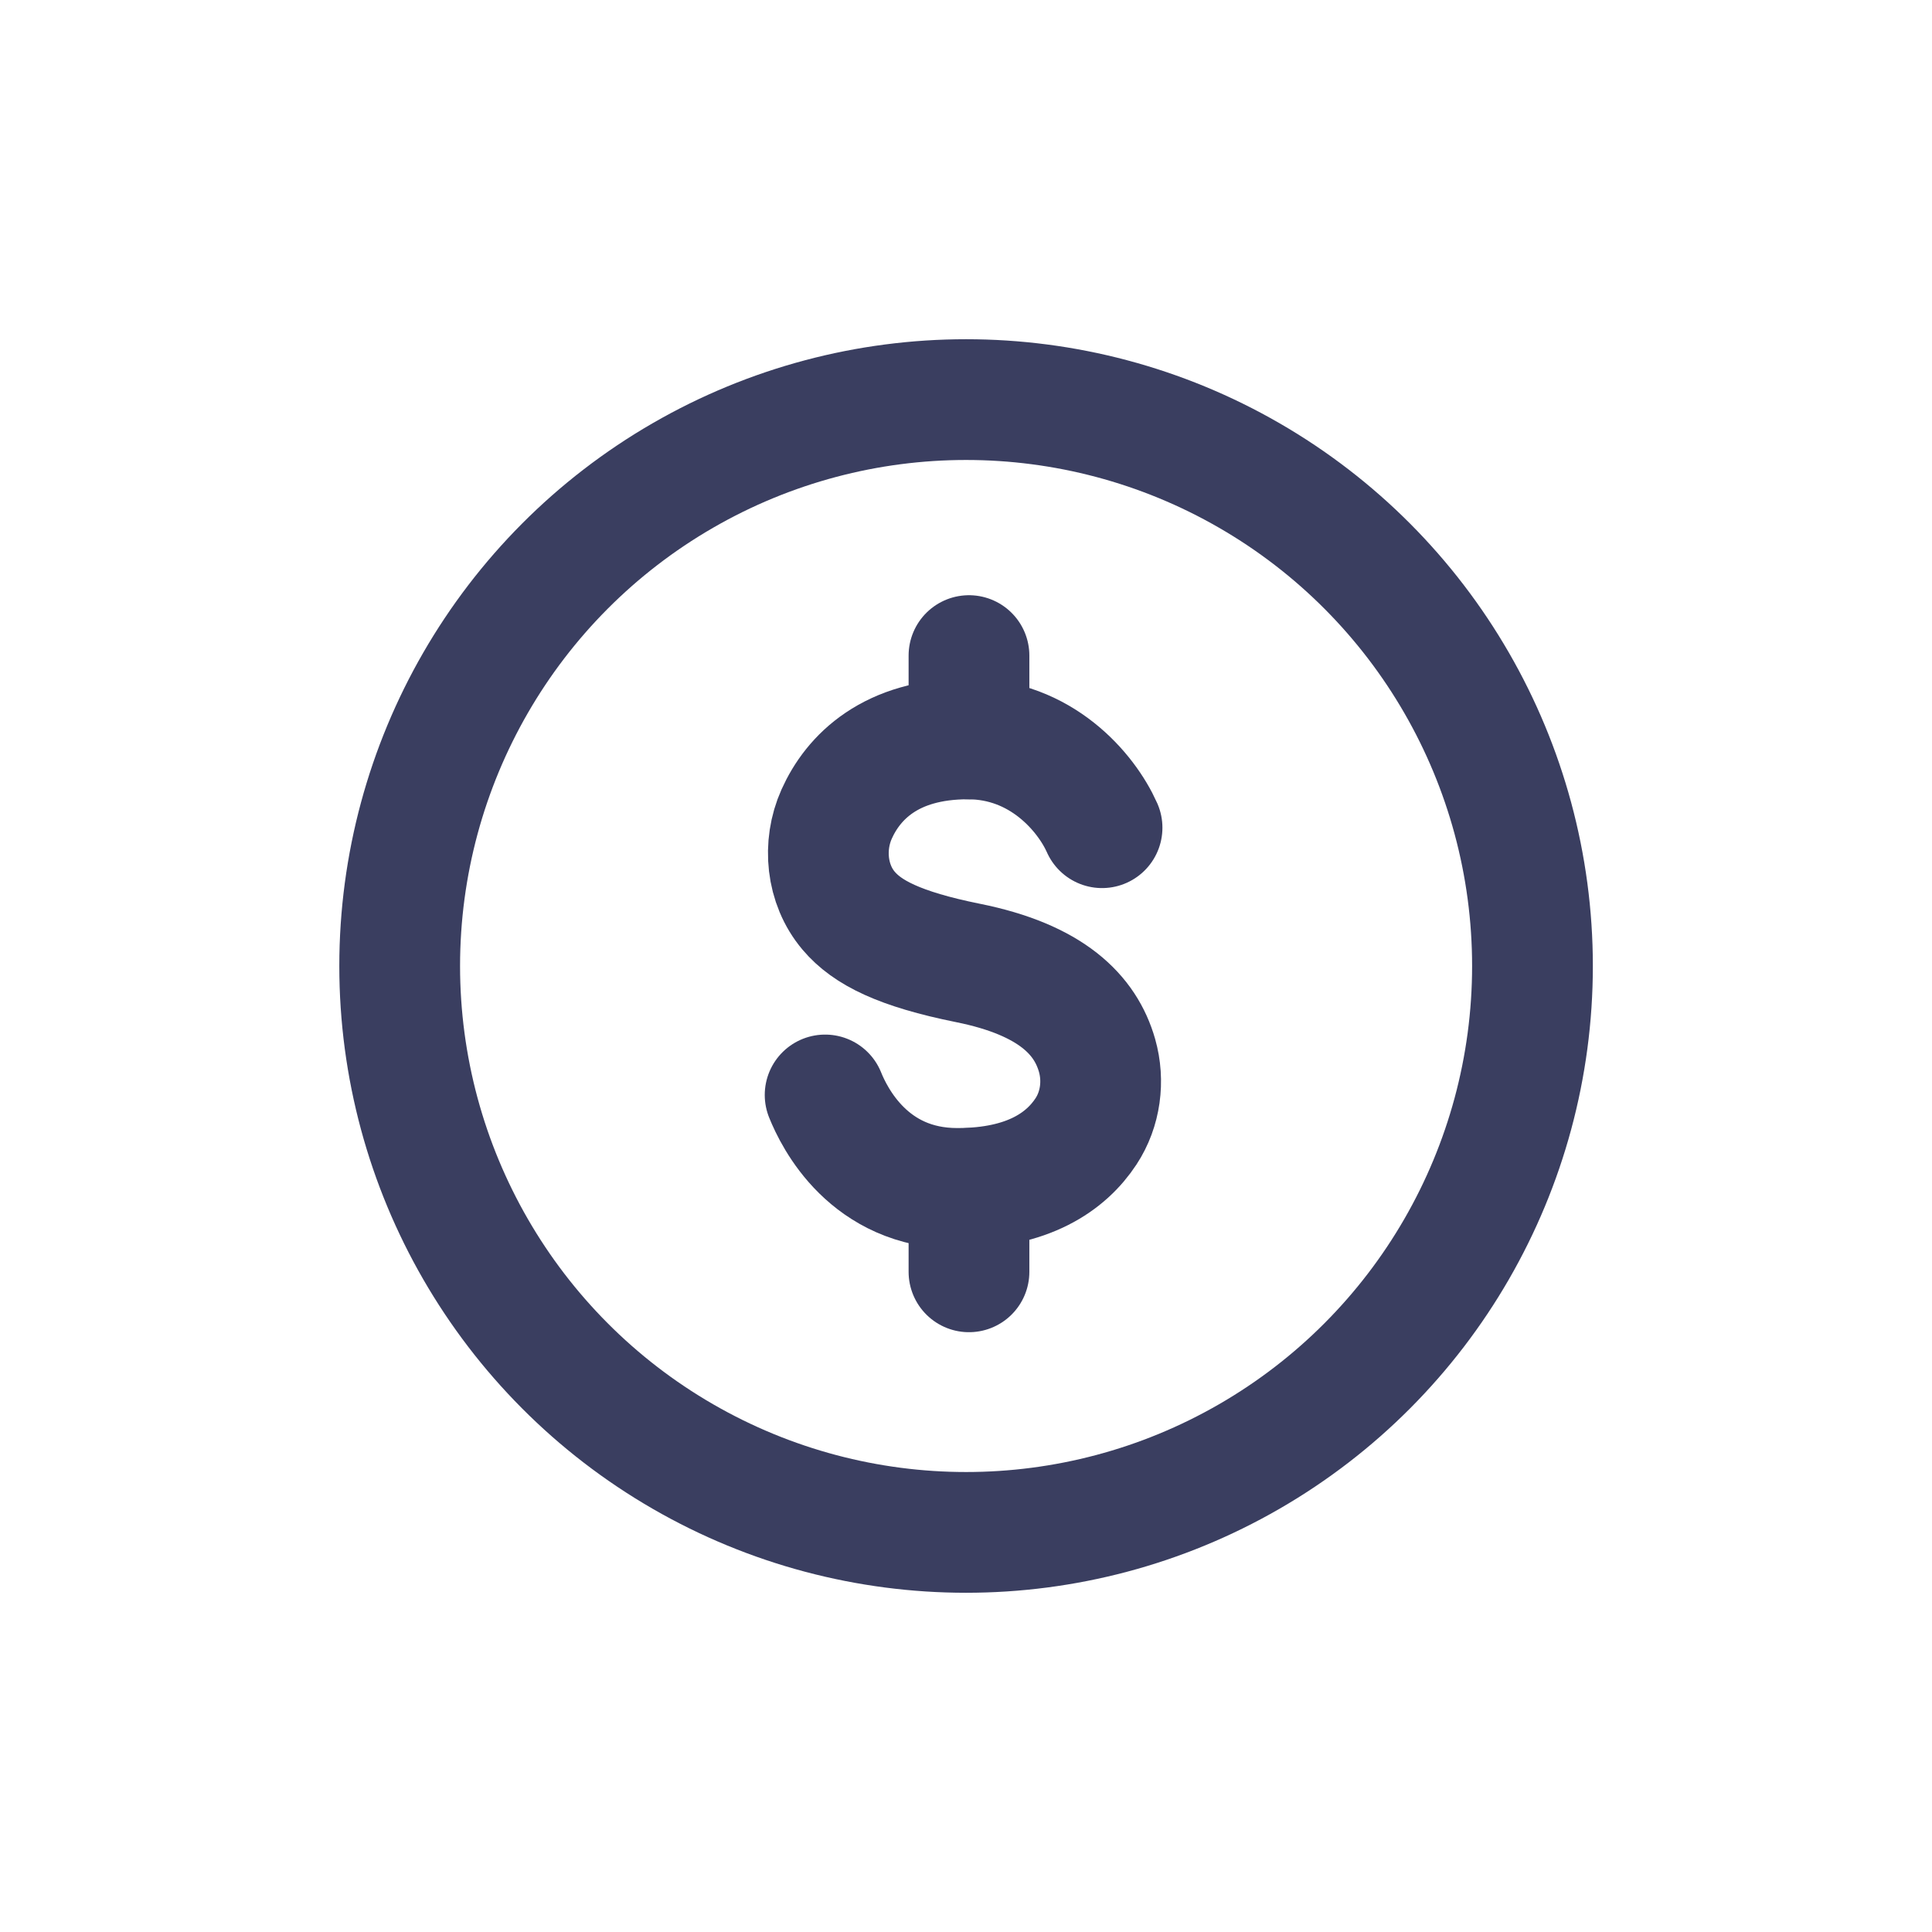
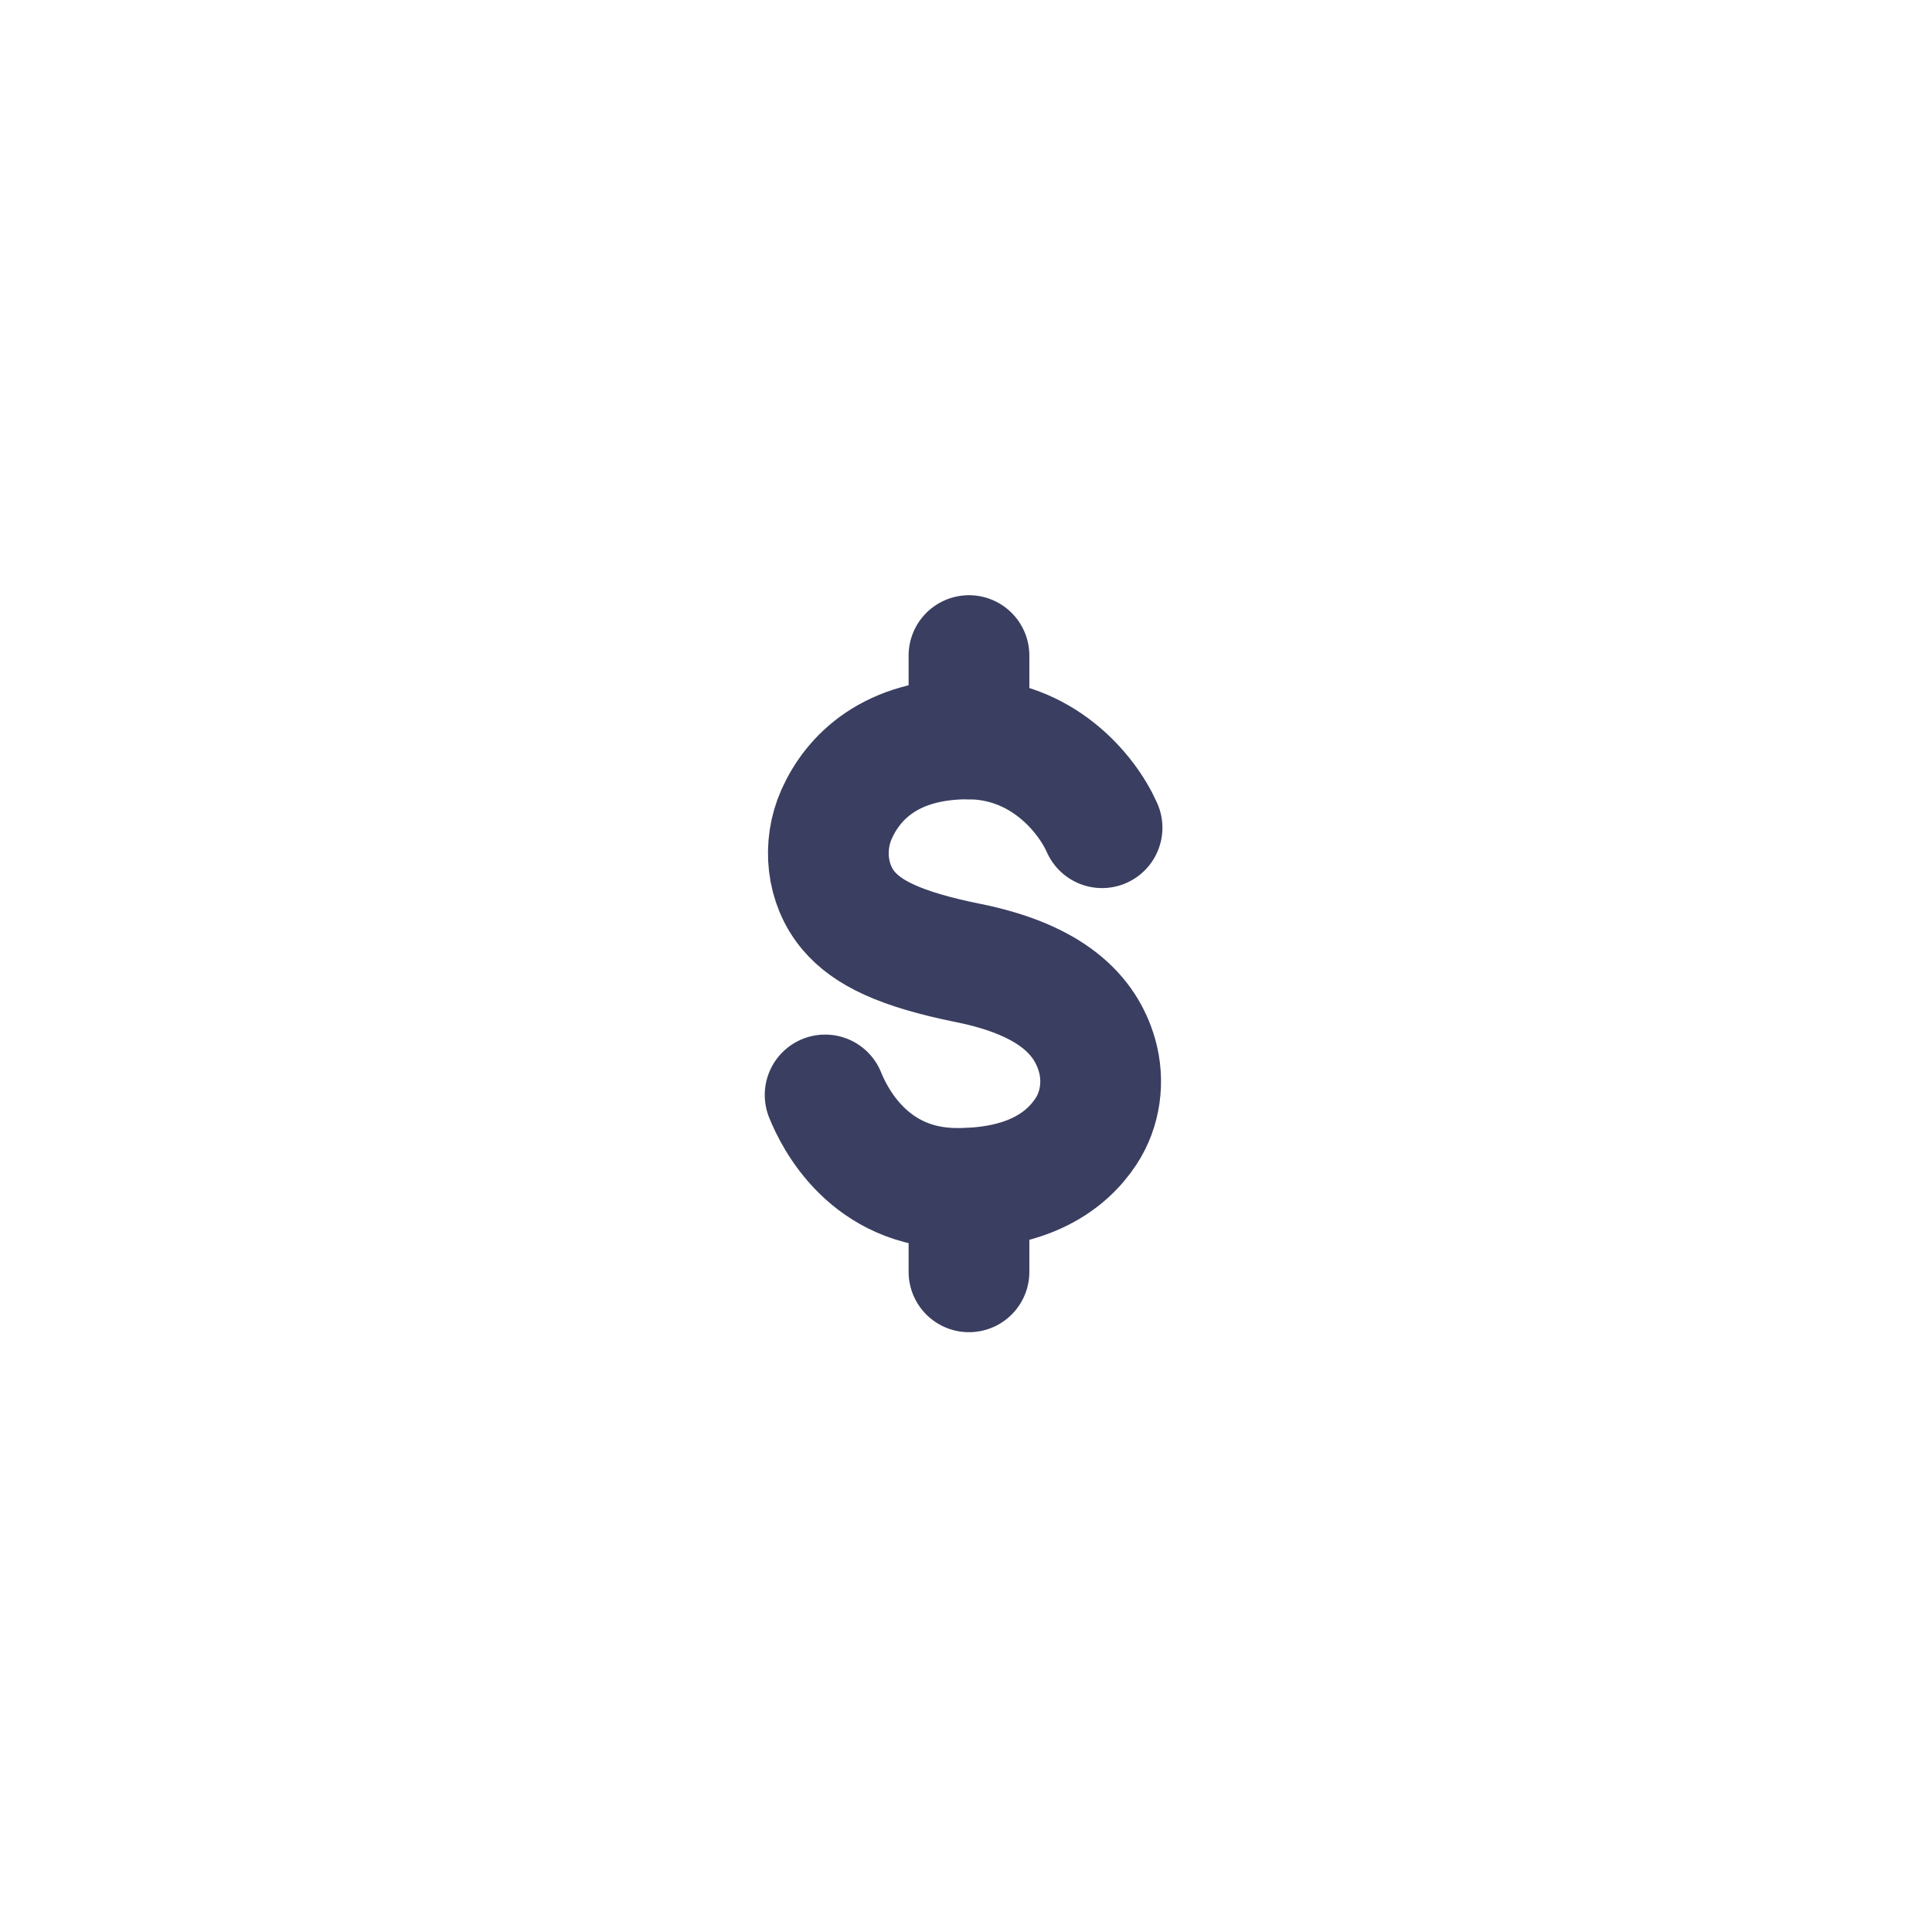
<svg xmlns="http://www.w3.org/2000/svg" width="24" height="24" viewBox="0 0 24 24" fill="none">
-   <circle cx="12.001" cy="12" r="7.036" stroke="#3A3E60" stroke-width="1.5" stroke-linecap="round" stroke-linejoin="round" />
  <path d="M13.69 10.282C13.494 9.841 12.931 9.179 12.024 9.179C11.062 9.179 10.598 9.656 10.393 10.113C10.218 10.504 10.265 10.986 10.542 11.313C10.772 11.585 11.172 11.79 12.024 11.962C13.064 12.171 13.485 12.61 13.628 13.111C13.718 13.428 13.672 13.779 13.491 14.054C13.246 14.427 12.775 14.763 11.891 14.763C10.794 14.763 10.364 13.885 10.25 13.602" stroke="#3A3E60" stroke-width="1.5" stroke-linecap="round" />
  <path d="M12.037 8.144L12.037 9.179" stroke="#3A3E60" stroke-width="1.5" stroke-linecap="round" />
  <path d="M12.037 14.763L12.037 15.799" stroke="#3A3E60" stroke-width="1.5" stroke-linecap="round" />
</svg>